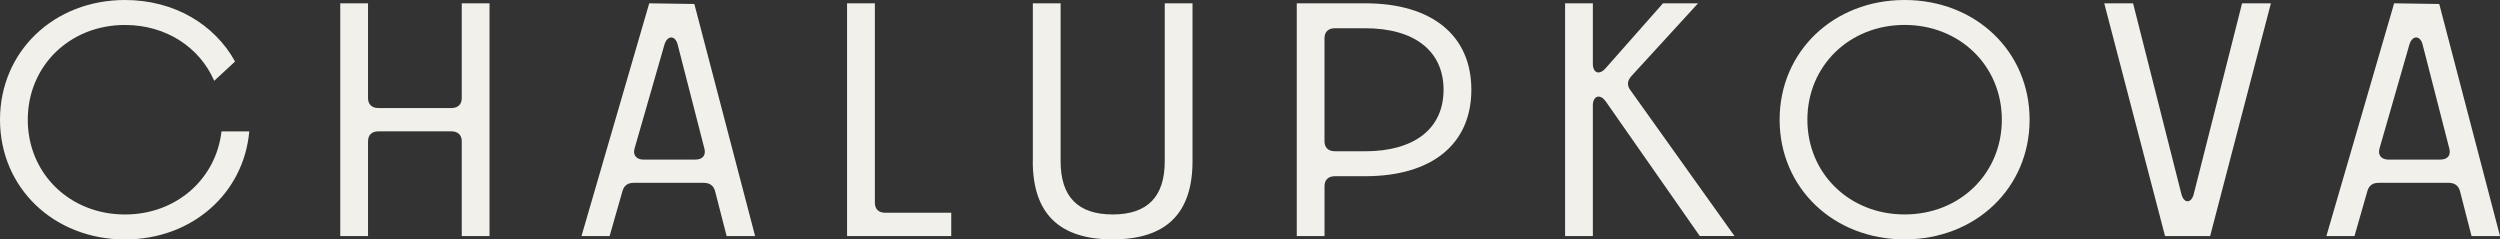
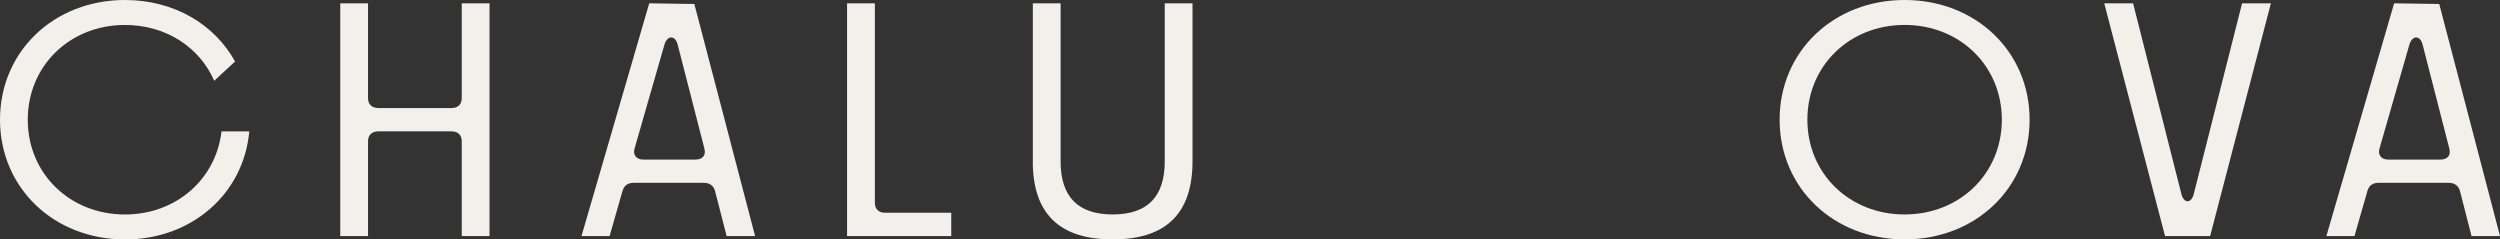
<svg xmlns="http://www.w3.org/2000/svg" width="1232" height="118" viewBox="0 0 1232 118" fill="none">
  <rect x="0" y="0" width="1232" height="118" fill="#333333" stroke="none" />
  <path d="M0 58.983C0 25.388 26.53 0 61.596 0C85.726 0 105.737 11.953 115.837 30.316L105.563 39.822C98.383 23.274 81.78 12.303 61.596 12.303C34.388 12.303 13.682 32.463 13.682 59C13.682 85.537 34.388 105.697 61.596 105.697C86.752 105.697 106.432 88.334 109.161 64.743H122.844C120.114 95.376 94.61 118 61.596 118C26.53 117.967 0 92.579 0 58.983Z" fill="#F1F0EB" />
  <path d="M227.554 69.638C227.554 66.525 225.677 64.727 222.426 64.727H186.491C183.24 64.727 181.362 66.525 181.362 69.638V116.335H167.68V1.631H181.362V48.329C181.362 51.442 183.24 53.24 186.491 53.24H222.426C225.677 53.24 227.554 51.442 227.554 48.329V1.631H241.237V116.319H227.554V69.621V69.638Z" fill="#F1F0EB" />
  <path d="M319.939 1.631L342.175 1.964L372.112 116.319H358.082L352.432 94.36C351.754 91.58 349.859 90.098 346.782 90.098H312.394C309.491 90.098 307.596 91.247 306.744 94.194L300.416 116.319H286.56L319.939 1.631ZM317.192 78.644H342.679C346.278 78.644 347.982 76.513 347.13 73.234L333.952 21.959C332.752 17.214 328.823 17.364 327.45 21.959L312.742 73.084C311.716 76.364 313.594 78.661 317.192 78.661V78.644Z" fill="#F1F0EB" />
  <path d="M431.135 1.631V99.937C431.135 103.05 433.012 104.848 436.263 104.848H468.774V116.319H417.435V1.631H431.135Z" fill="#F1F0EB" />
  <path d="M508.986 79.46V1.631H522.668V79.46C522.668 96.99 531.221 105.681 548.328 105.681C565.435 105.681 573.989 96.99 573.989 79.46V1.631H587.671V79.46C587.671 105.181 574.667 117.967 548.311 117.967C521.955 117.967 508.951 105.181 508.951 79.46H508.986Z" fill="#F1F0EB" />
-   <path d="M639.027 1.631H672.737C705.577 1.631 725.083 17.364 725.083 44.233C725.083 71.103 705.577 86.835 672.737 86.835H657.855C654.604 86.835 652.726 88.633 652.726 91.746V116.319H639.044V1.631H639.027ZM657.837 74.549H672.719C697.006 74.549 711.384 63.412 711.384 44.233C711.384 25.055 697.006 13.918 672.719 13.918H657.837C654.586 13.918 652.709 15.716 652.709 18.829V69.621C652.709 72.734 654.586 74.532 657.837 74.532V74.549Z" fill="#F1F0EB" />
-   <path d="M791.286 49.977C788.557 46.048 784.958 47.197 784.958 51.941V116.335H771.276V1.631H784.958V31.448C784.958 36.043 788.209 37.175 791.286 33.579L819.519 1.631H836.8L803.942 37.508C801.891 39.805 801.717 42.102 803.421 44.383L854.759 116.302H837.652L791.286 49.944V49.977Z" fill="#F1F0EB" />
  <path d="M876.995 58.983C876.995 25.405 903.525 0 938.591 0C973.656 0 1000.19 25.388 1000.19 58.983C1000.19 92.579 973.674 117.967 938.591 117.967C903.507 117.967 876.995 92.579 876.995 58.983ZM986.504 58.983C986.504 32.447 965.798 12.286 938.591 12.286C911.383 12.286 890.677 32.447 890.677 58.983C890.677 85.52 911.383 105.681 938.591 105.681C965.798 105.681 986.504 85.537 986.504 58.983Z" fill="#F1F0EB" />
  <path d="M1036.97 1.631H1051.18L1074.96 95.509C1076.16 100.42 1079.91 100.42 1081.11 95.509L1104.9 1.631H1119.1L1089.16 116.319H1066.93L1036.97 1.631Z" fill="#F1F0EB" />
  <path d="M1179.83 1.631L1202.06 1.964L1232 116.319H1217.97L1212.32 94.36C1211.64 91.58 1209.75 90.098 1206.67 90.098H1172.28C1169.38 90.098 1167.48 91.247 1166.63 94.194L1160.3 116.319H1146.45L1179.83 1.631ZM1177.1 78.644H1202.58C1206.18 78.644 1207.89 76.513 1207.03 73.234L1193.86 21.959C1192.66 17.214 1188.73 17.364 1187.35 21.959L1172.65 73.084C1171.62 76.364 1173.5 78.661 1177.1 78.661V78.644Z" fill="#F1F0EB" />
</svg>